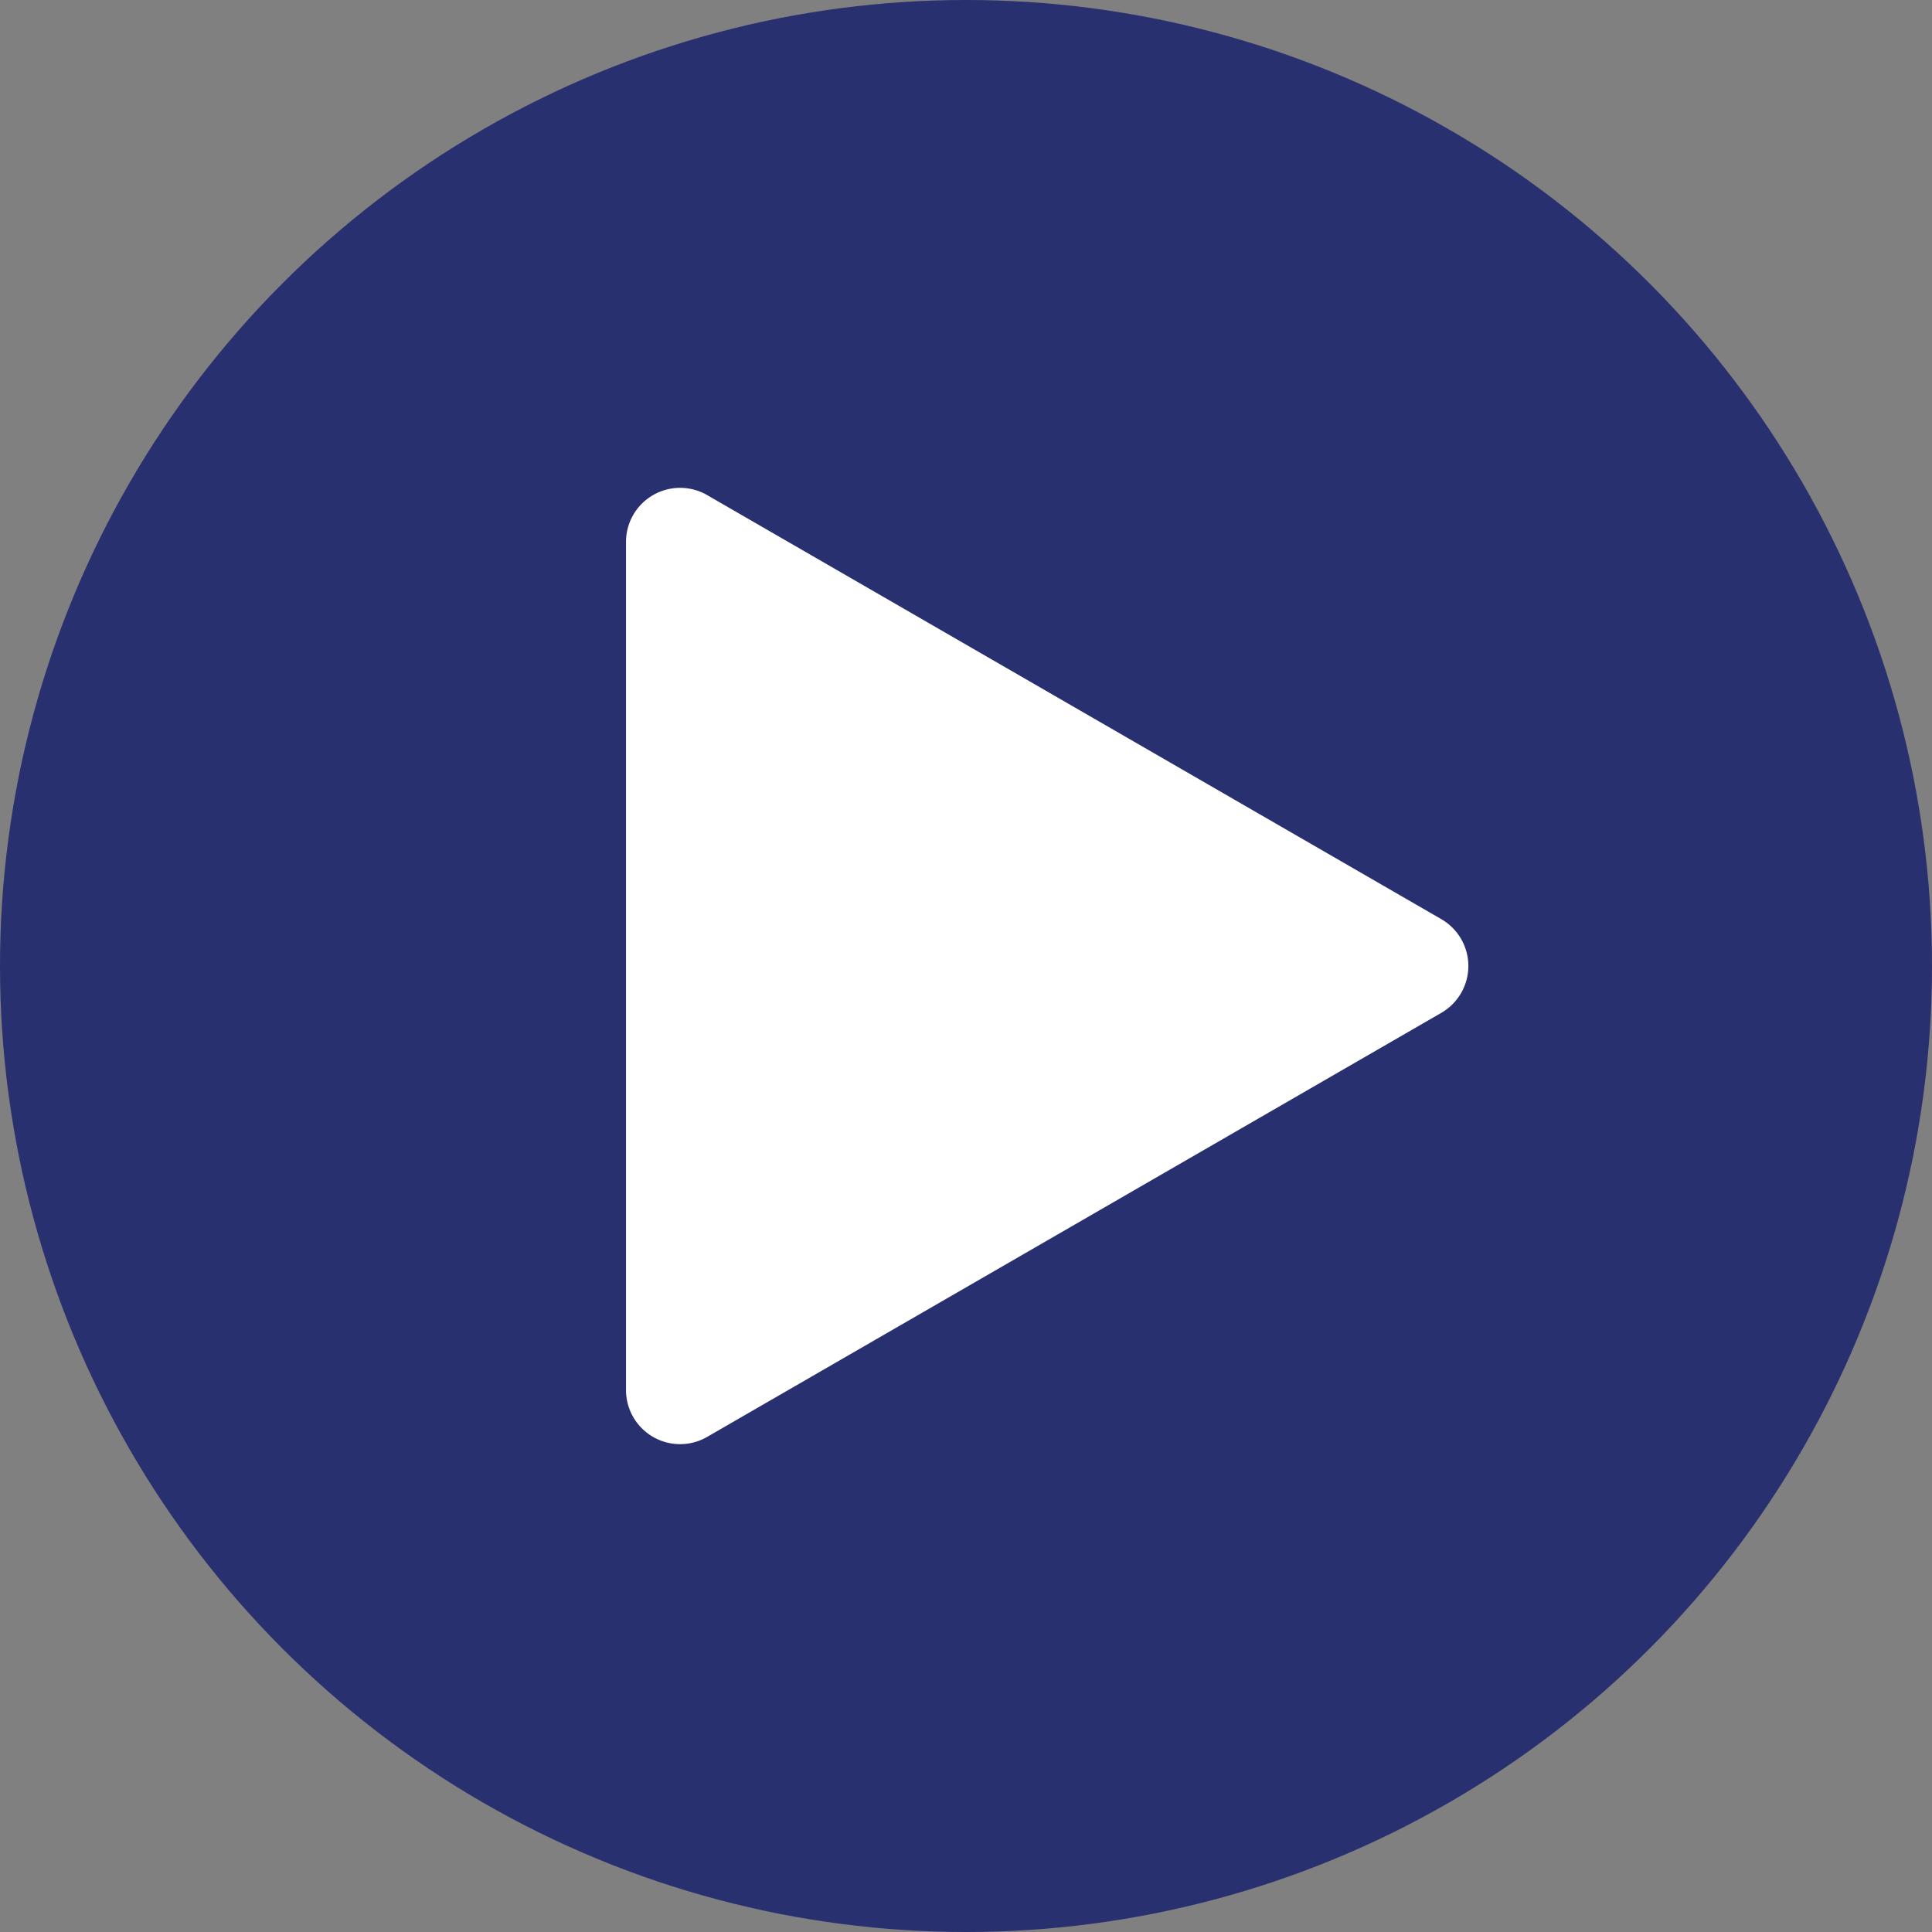
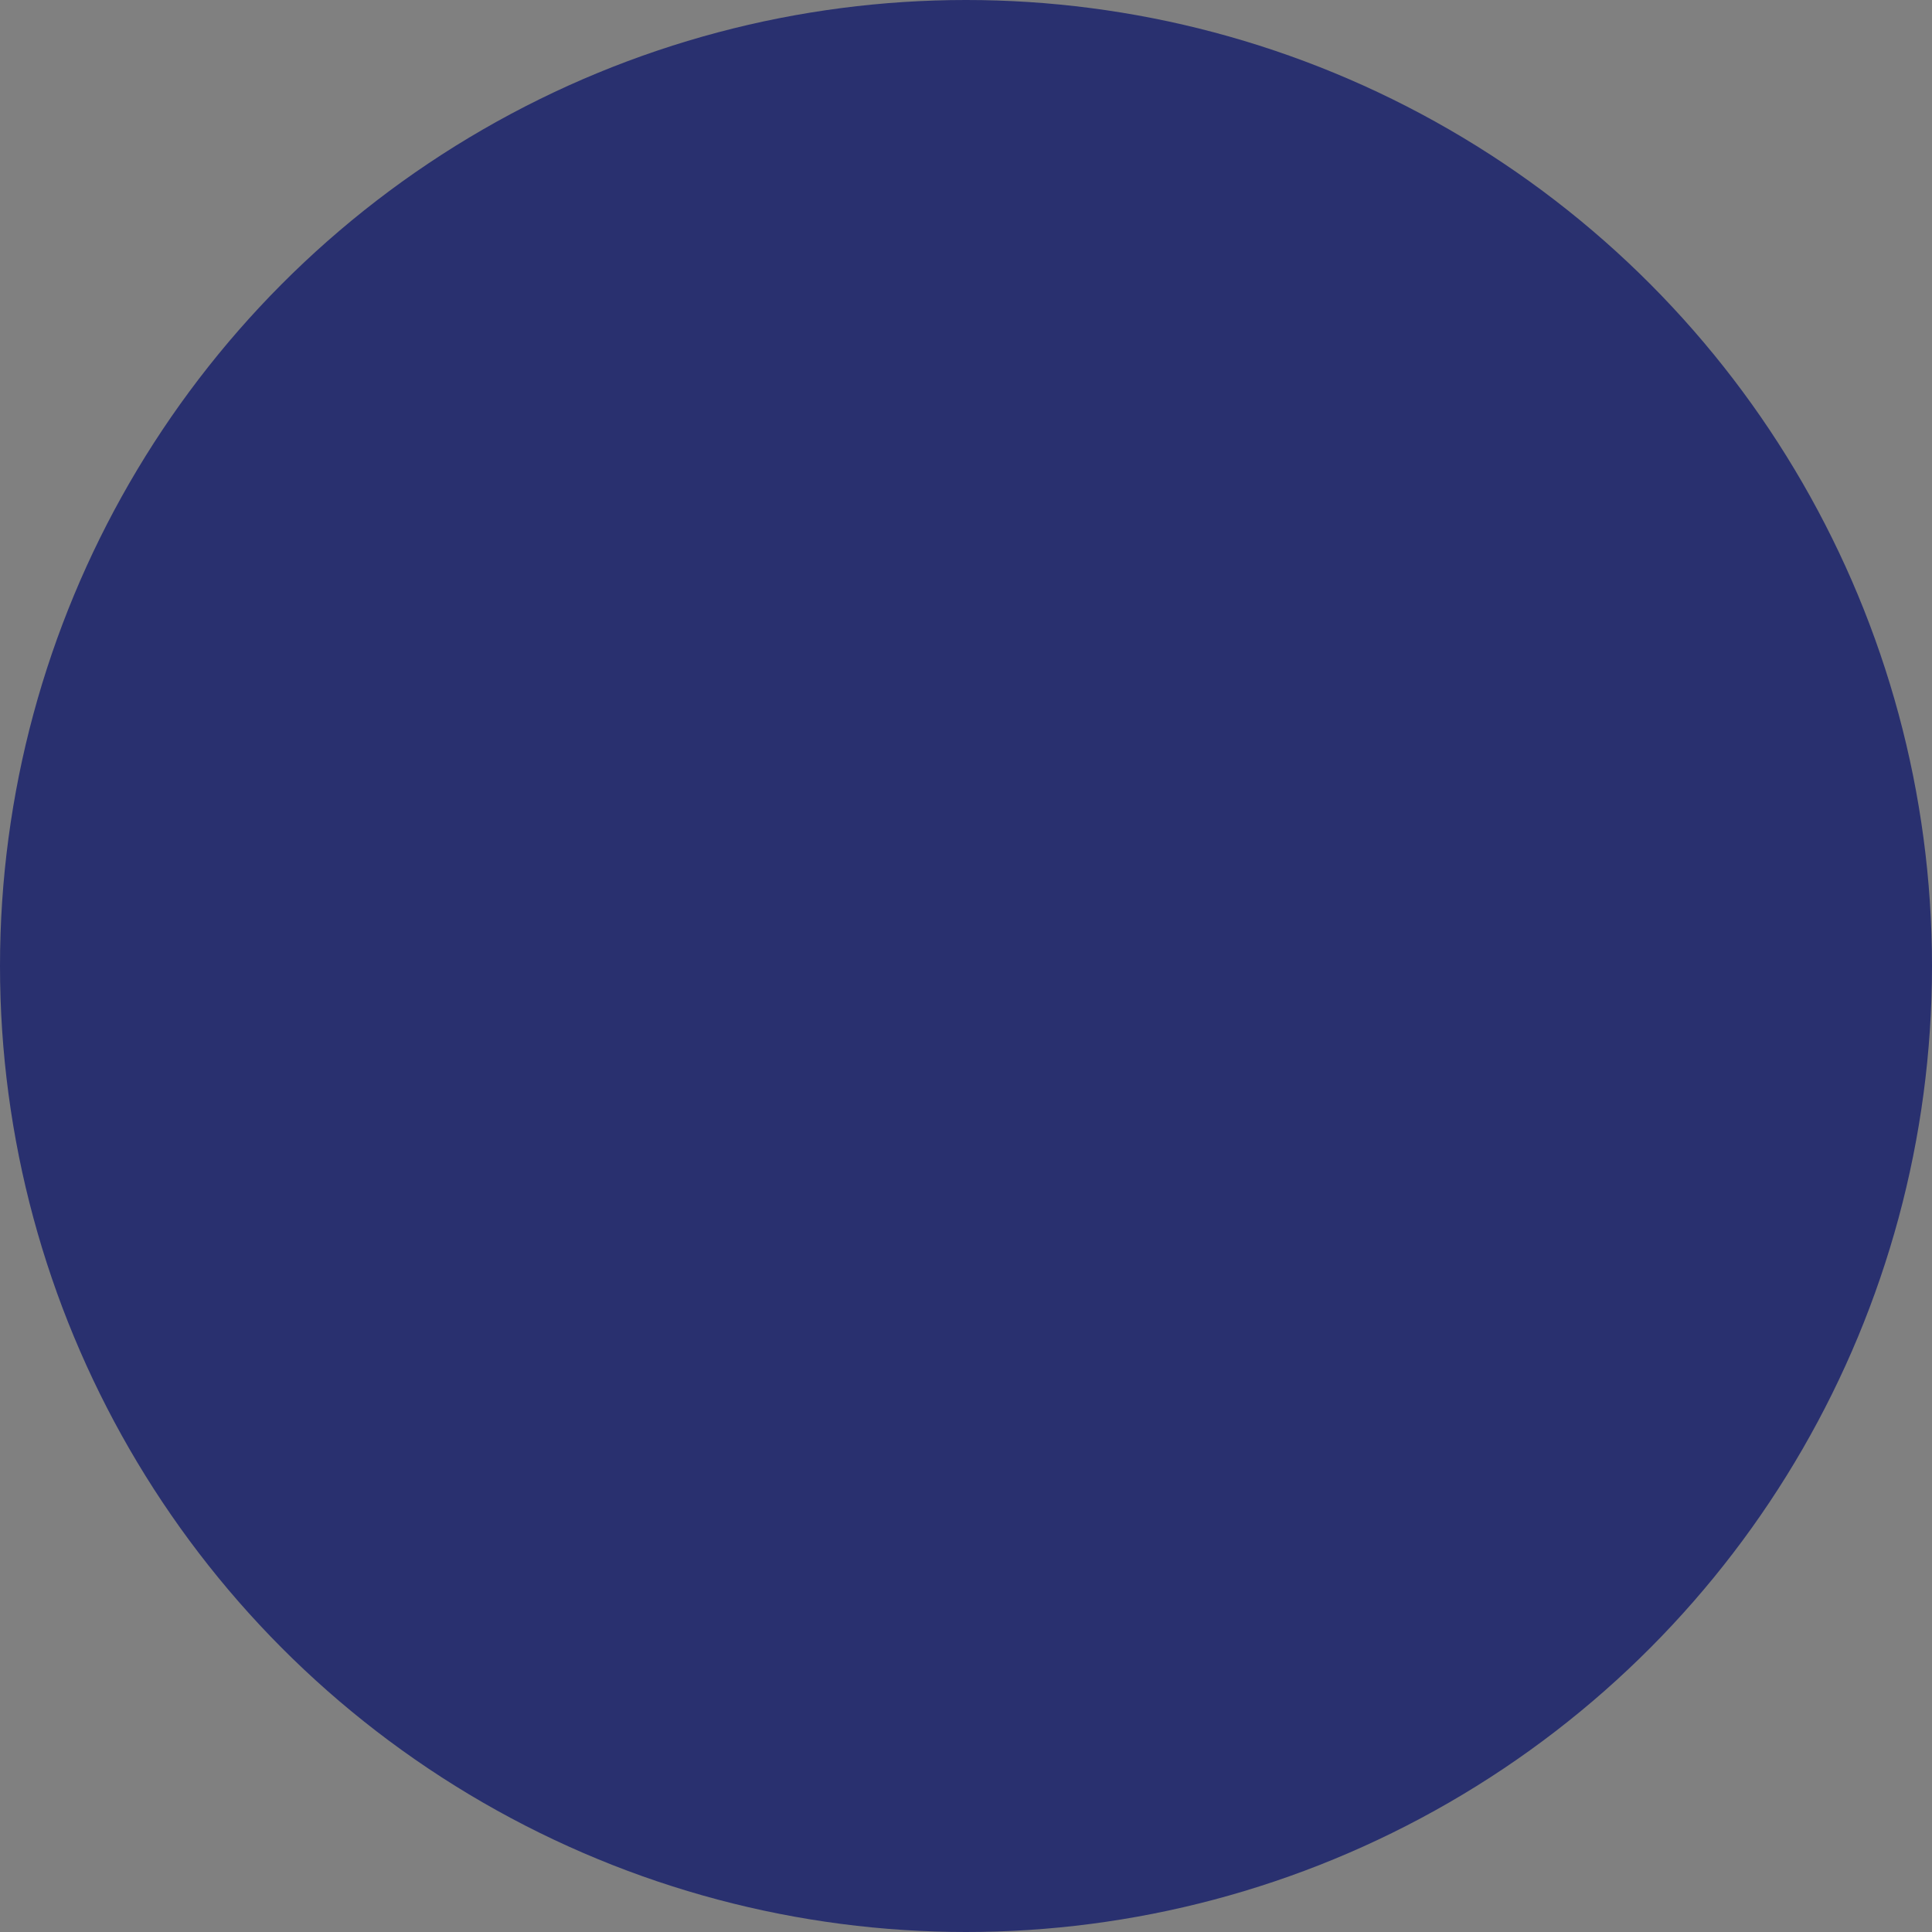
<svg xmlns="http://www.w3.org/2000/svg" width="250" height="250" viewBox="0 0 250 250">
  <rect x="0" y="0" width="250" height="250" fill="#808080" stroke="none" />
  <g id="Group_1551" data-name="Group 1551" transform="translate(-835 -1580)">
    <circle id="Ellipse_34" data-name="Ellipse 34" cx="125" cy="125" r="125" transform="translate(835 1580)" fill="#29306f" />
-     <path id="Polygon_3" data-name="Polygon 3" d="M60.938,10.495a7,7,0,0,1,12.123,0l54.873,95a7,7,0,0,1-6.062,10.5H12.127a7,7,0,0,1-6.062-10.5Z" transform="translate(1032 1638) rotate(90)" fill="#fff" />
  </g>
</svg>